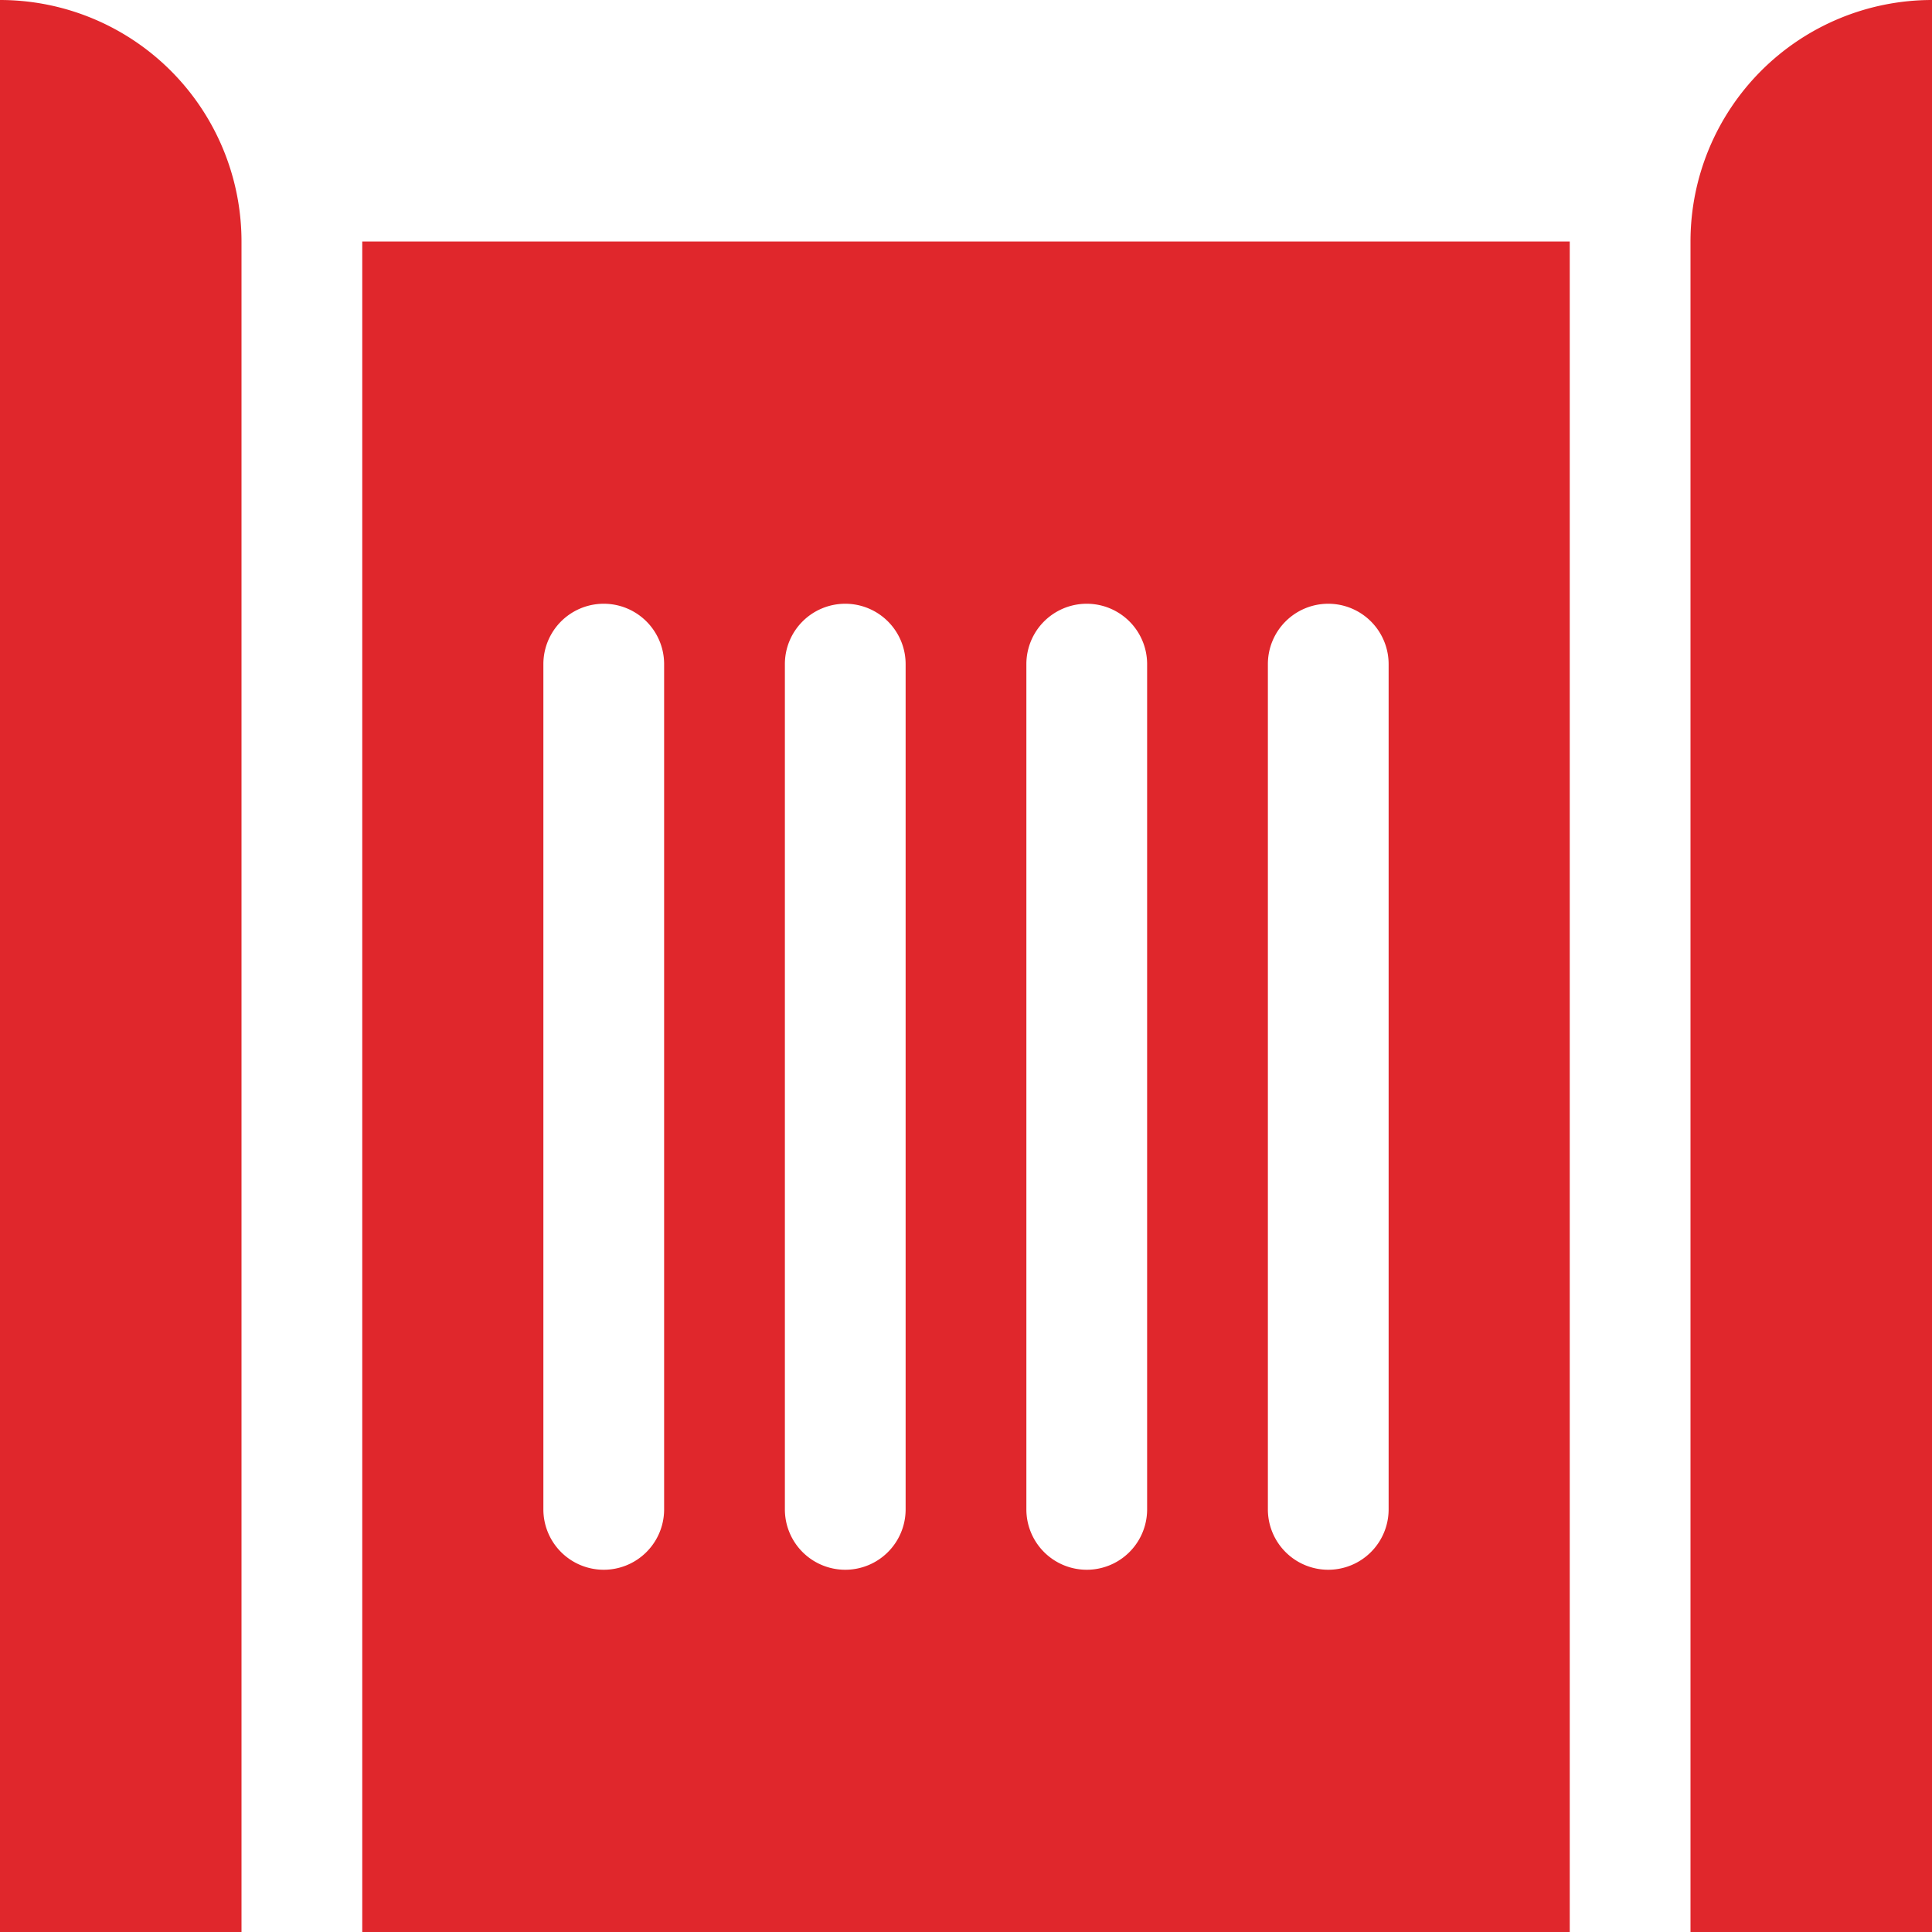
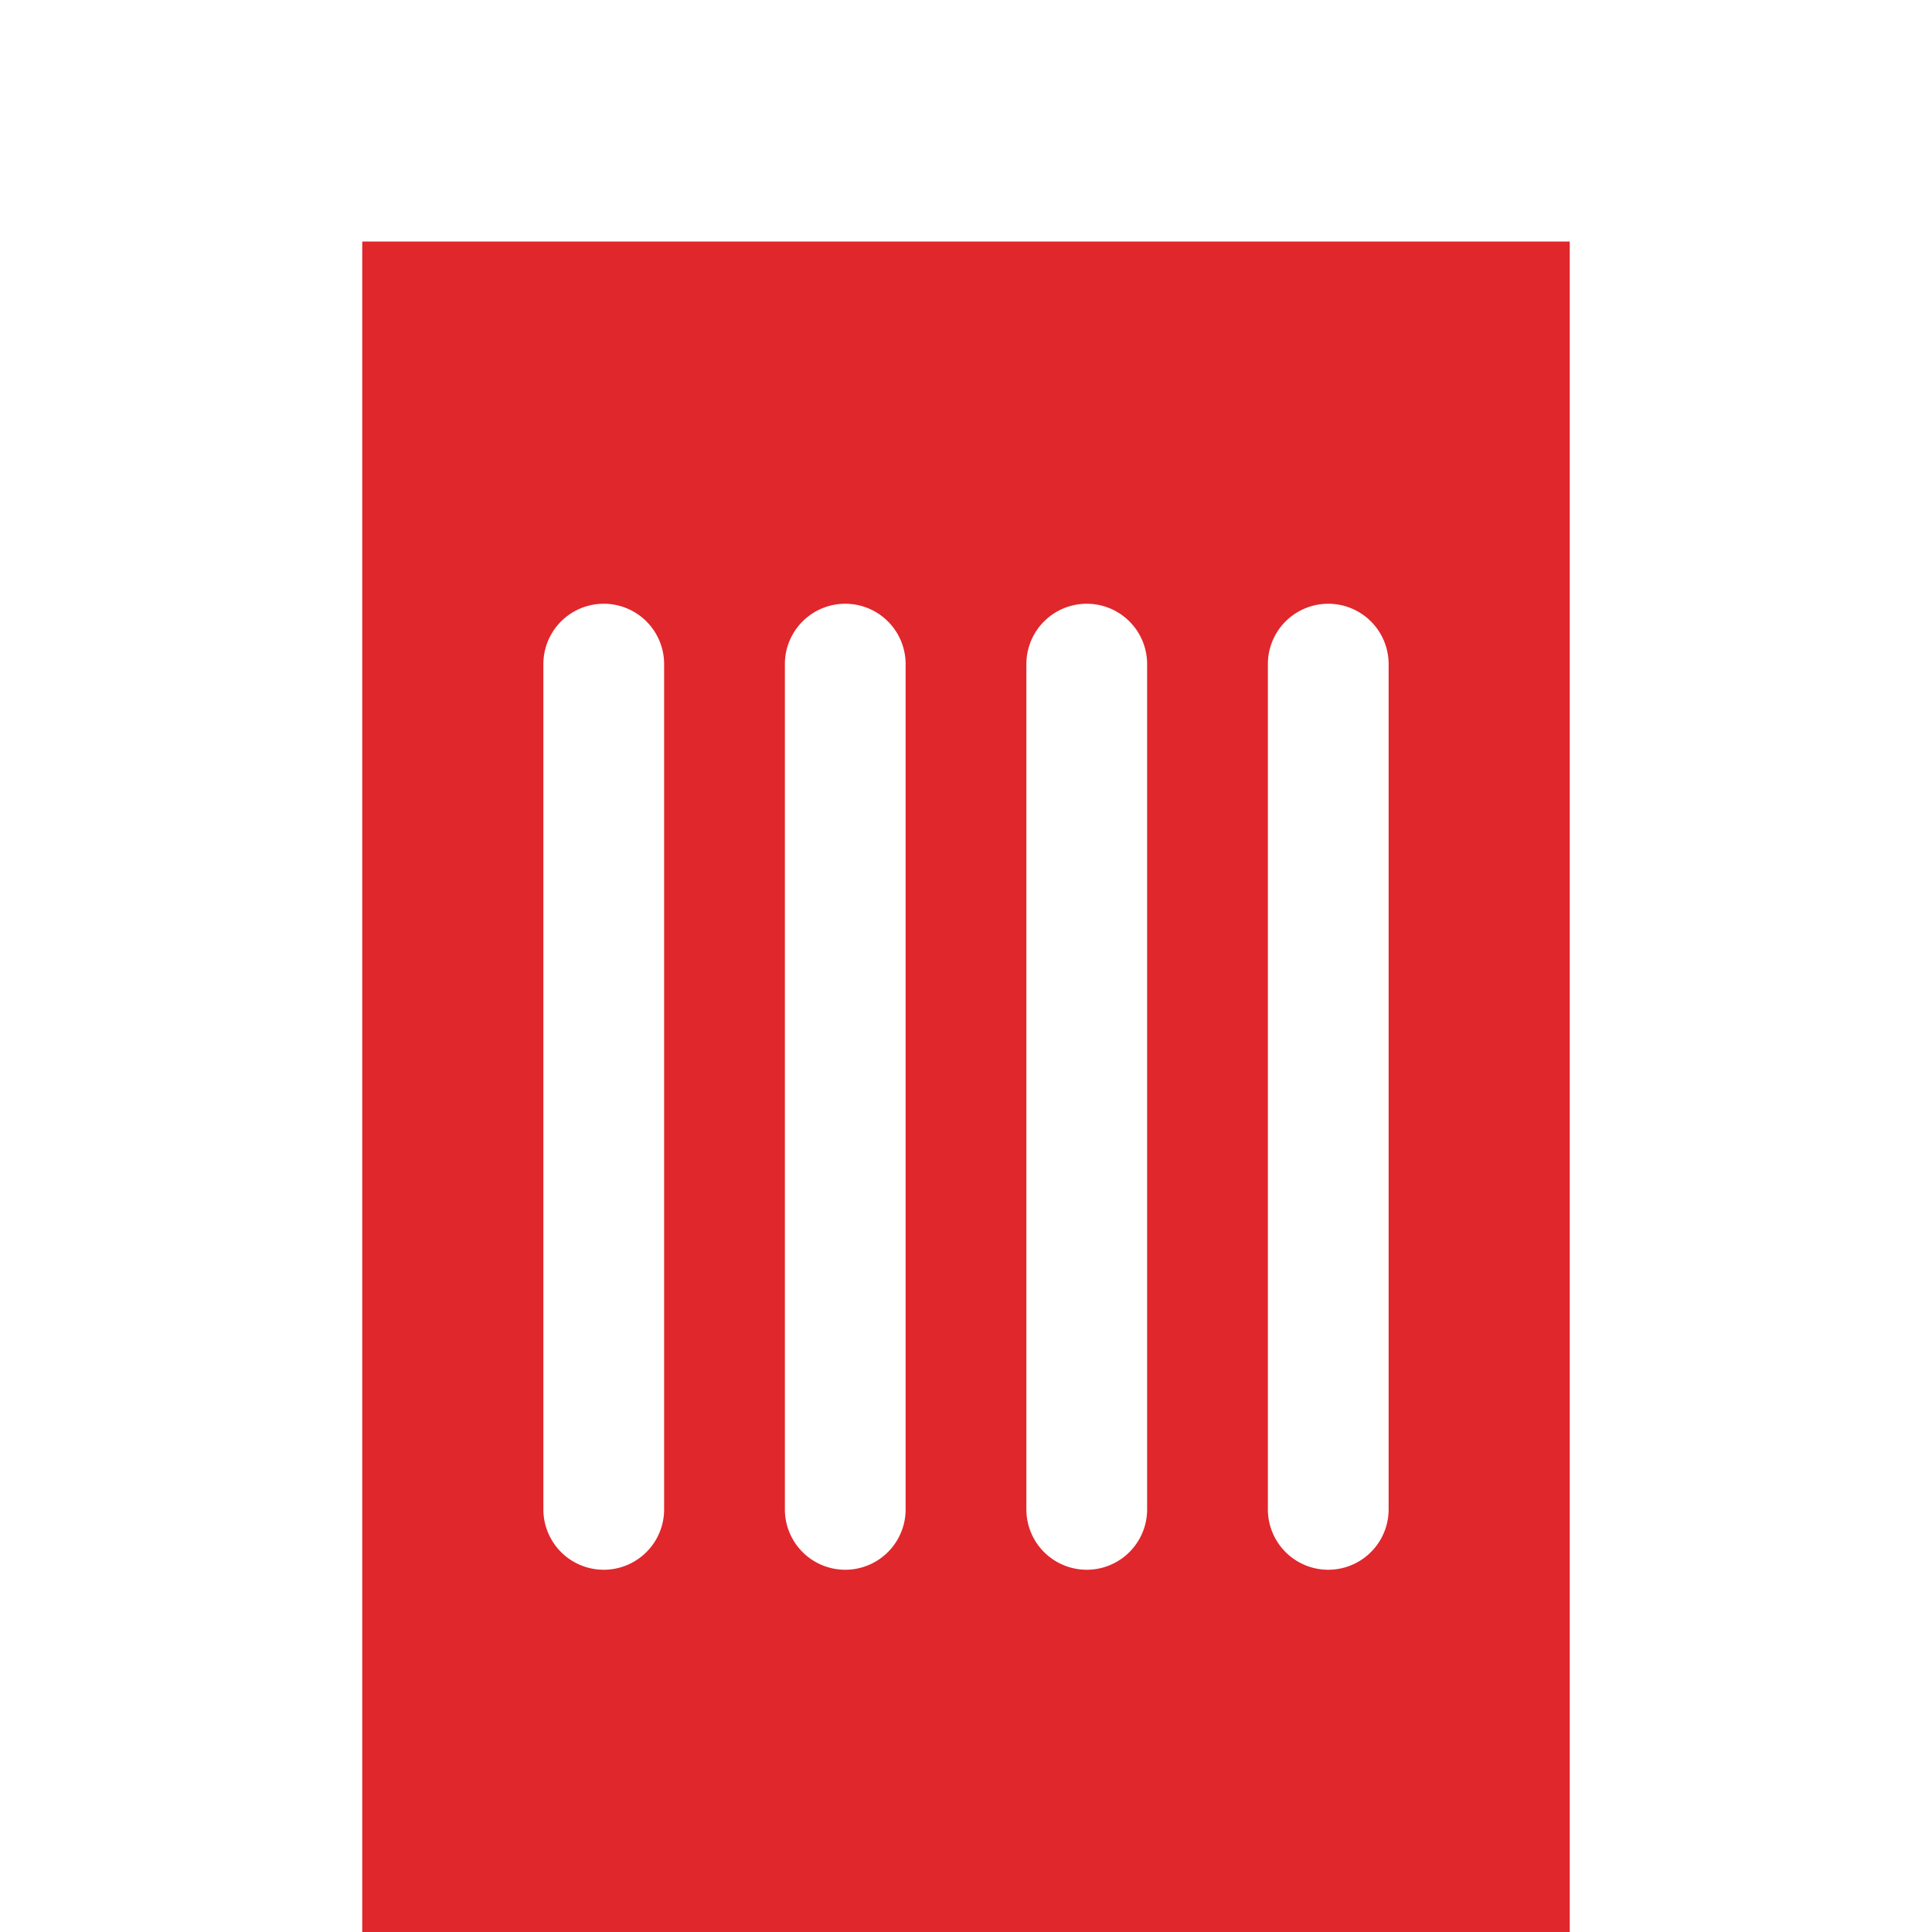
<svg xmlns="http://www.w3.org/2000/svg" width="32" height="32" fill="none">
  <path fill-rule="evenodd" clip-rule="evenodd" d="M6 4h20v28H6V4zm3 7a1 1 0 112 0v14a1 1 0 11-2 0V11zm5-1a1 1 0 00-1 1v14a1 1 0 102 0V11a1 1 0 00-1-1zm3 1a1 1 0 112 0v14a1 1 0 11-2 0V11zm5-1a1 1 0 00-1 1v14a1 1 0 102 0V11a1 1 0 00-1-1z" fill="#E0272C" />
-   <path d="M0 0a4 4 0 014 4v28H0V0zm28 4a4 4 0 014-4v32h-4V4z" fill="#E0272C" />
</svg>